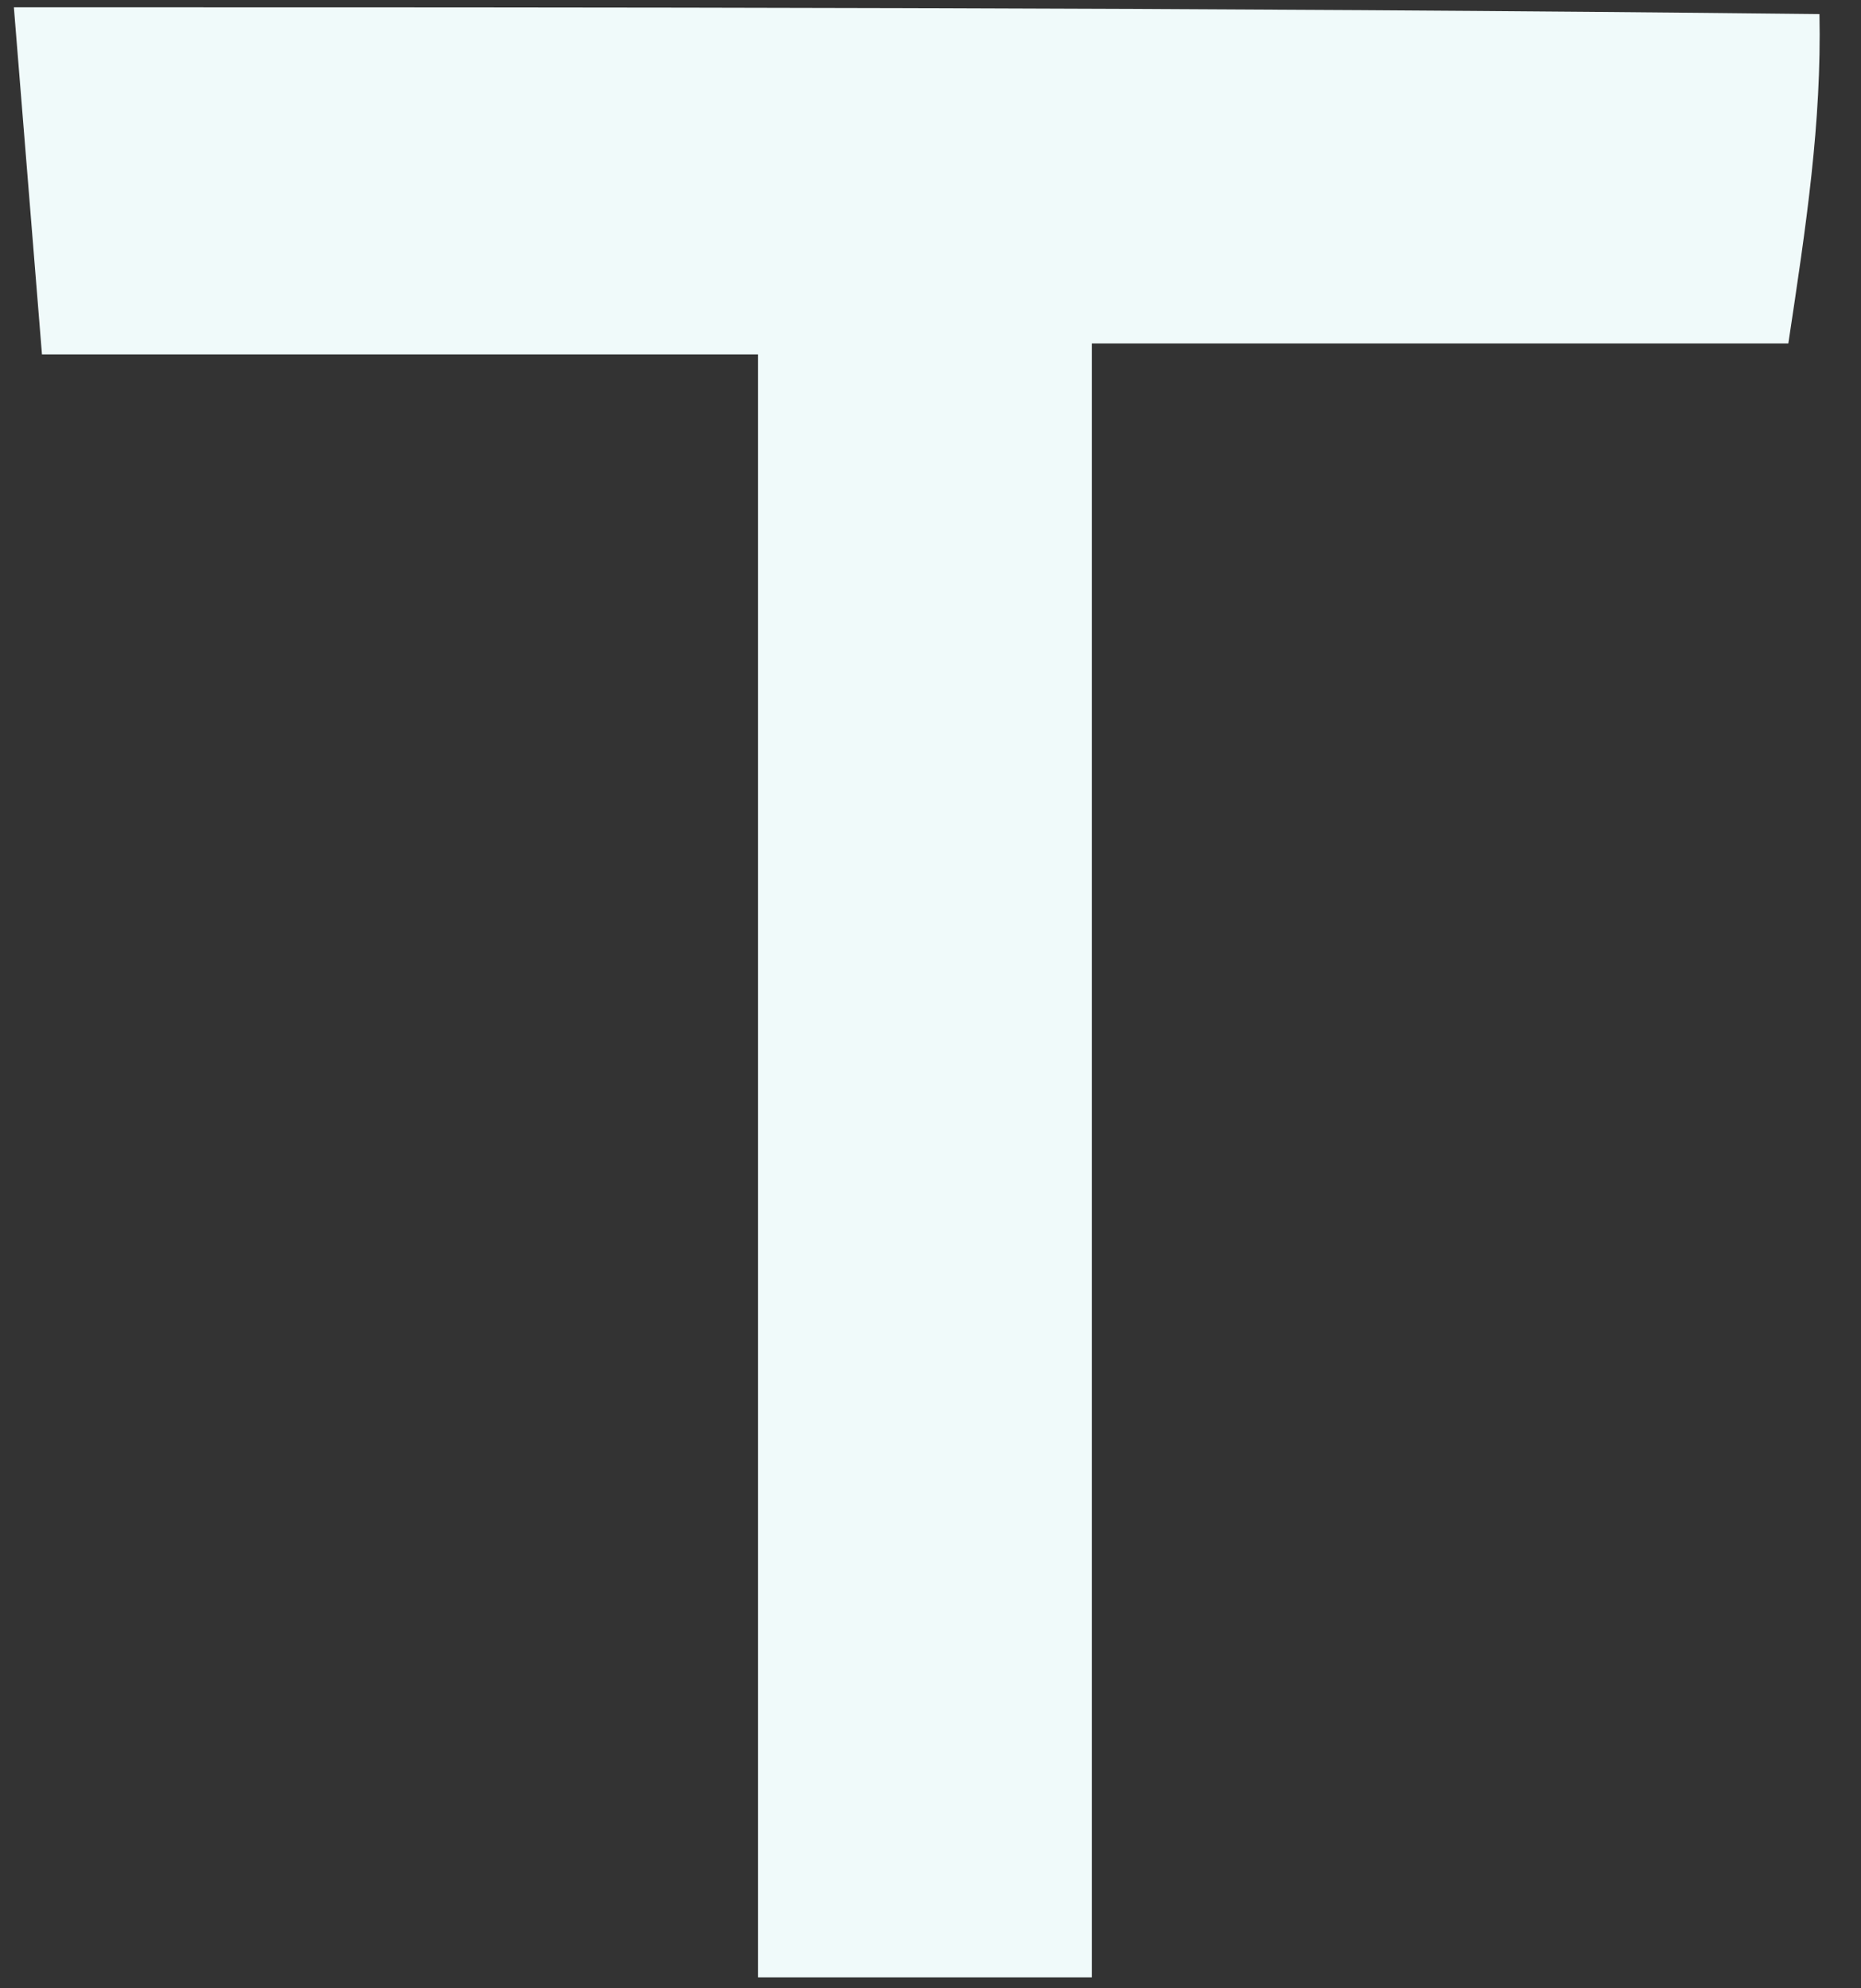
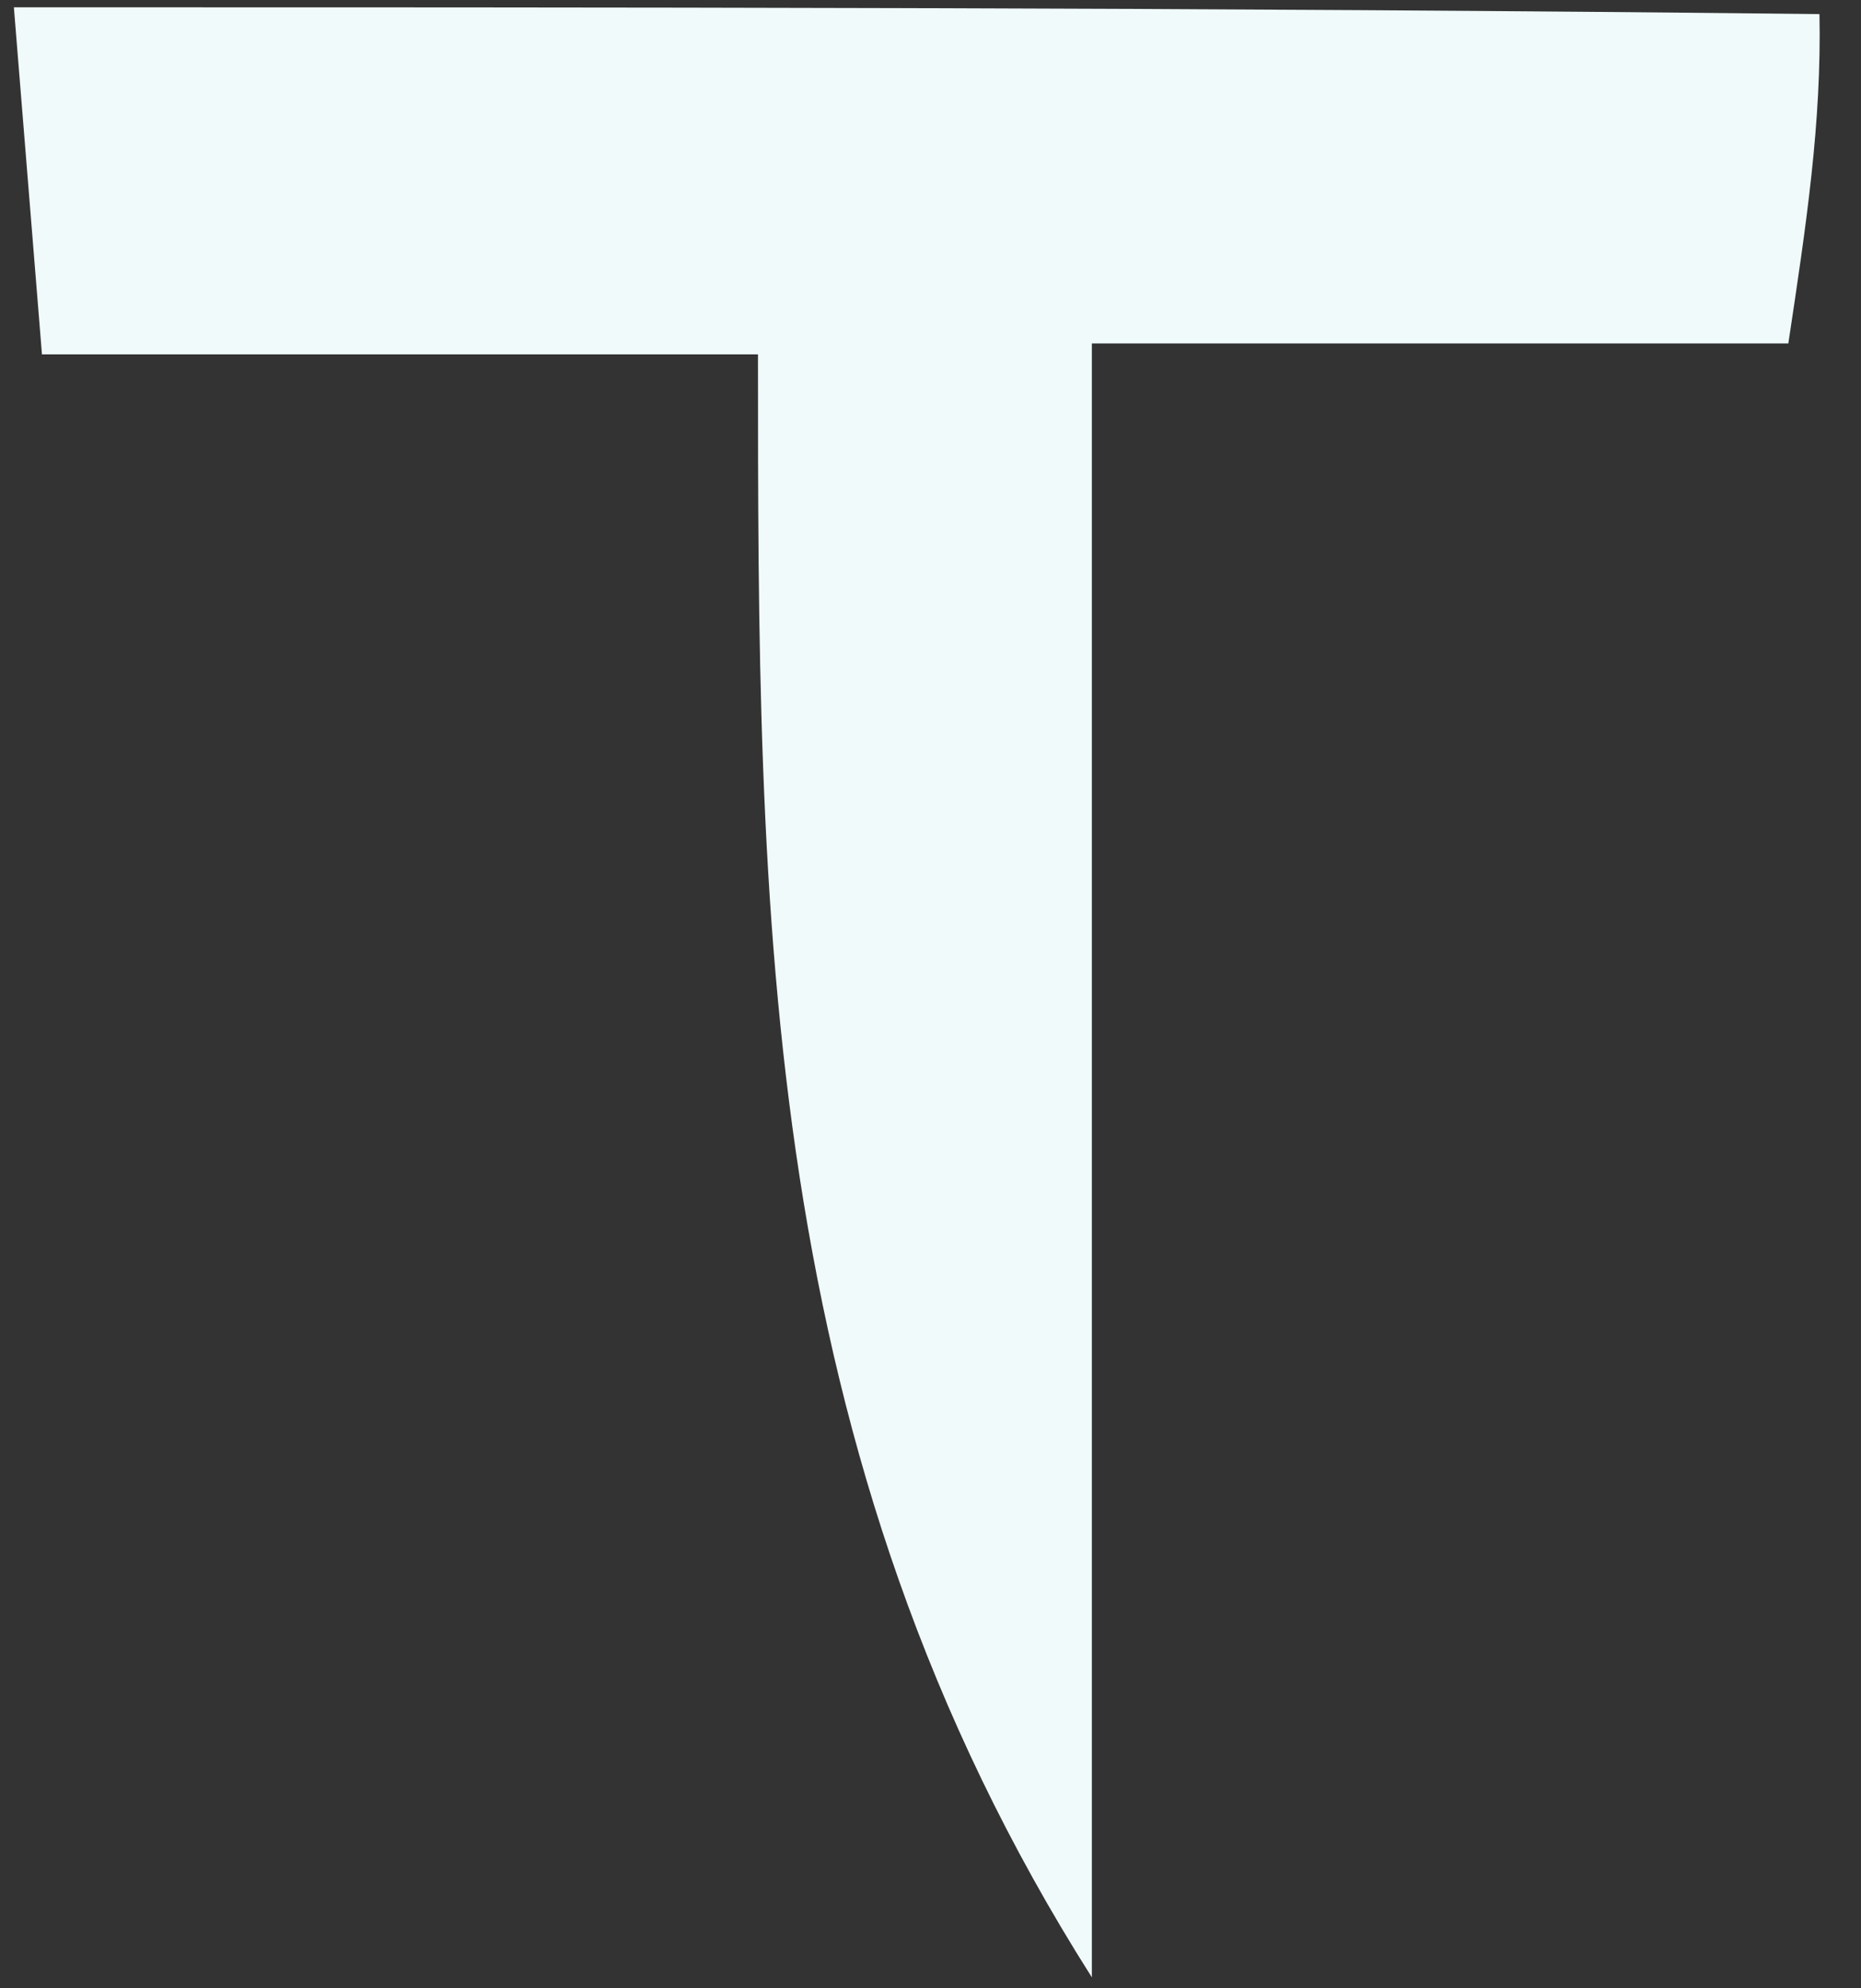
<svg xmlns="http://www.w3.org/2000/svg" width="44" height="47" viewBox="0 0 44 47" fill="none">
  <rect x="0" y="0" width="44" height="47" fill="#333333" stroke="none" />
-   <path d="M43.018 0.333C43.07 2.902 42.706 5.31 42.282 8.118C36.992 8.118 31.563 8.118 25.815 8.118C25.815 21.106 25.815 33.711 25.815 46.74C23.101 46.74 20.706 46.74 17.921 46.74C17.921 34.304 17.921 21.549 17.921 8.376C12.145 8.376 6.735 8.376 0.992 8.376C0.759 5.487 0.555 2.972 0.328 0.172C14.304 0.172 28.453 0.172 43.018 0.333Z" fill="#F0FAFA" />
+   <path d="M43.018 0.333C43.07 2.902 42.706 5.31 42.282 8.118C36.992 8.118 31.563 8.118 25.815 8.118C25.815 21.106 25.815 33.711 25.815 46.74C17.921 34.304 17.921 21.549 17.921 8.376C12.145 8.376 6.735 8.376 0.992 8.376C0.759 5.487 0.555 2.972 0.328 0.172C14.304 0.172 28.453 0.172 43.018 0.333Z" fill="#F0FAFA" />
</svg>